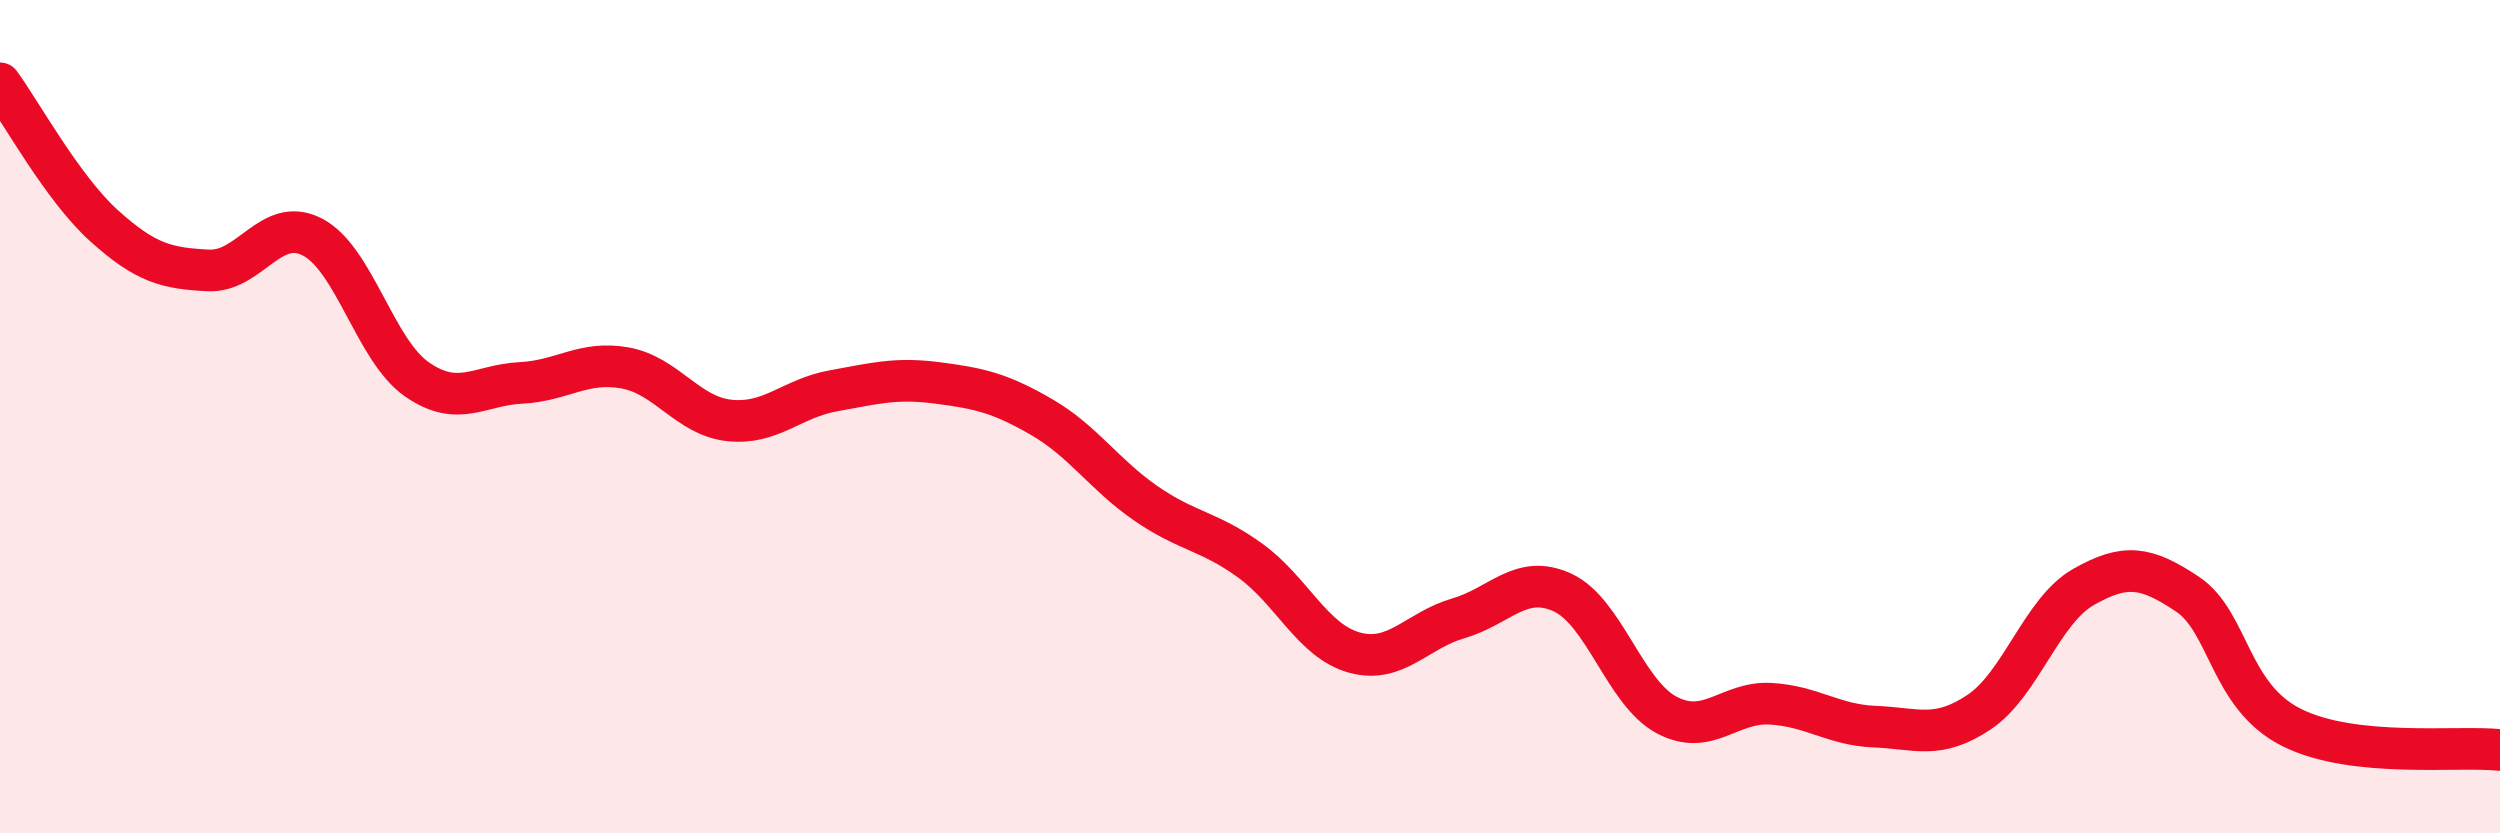
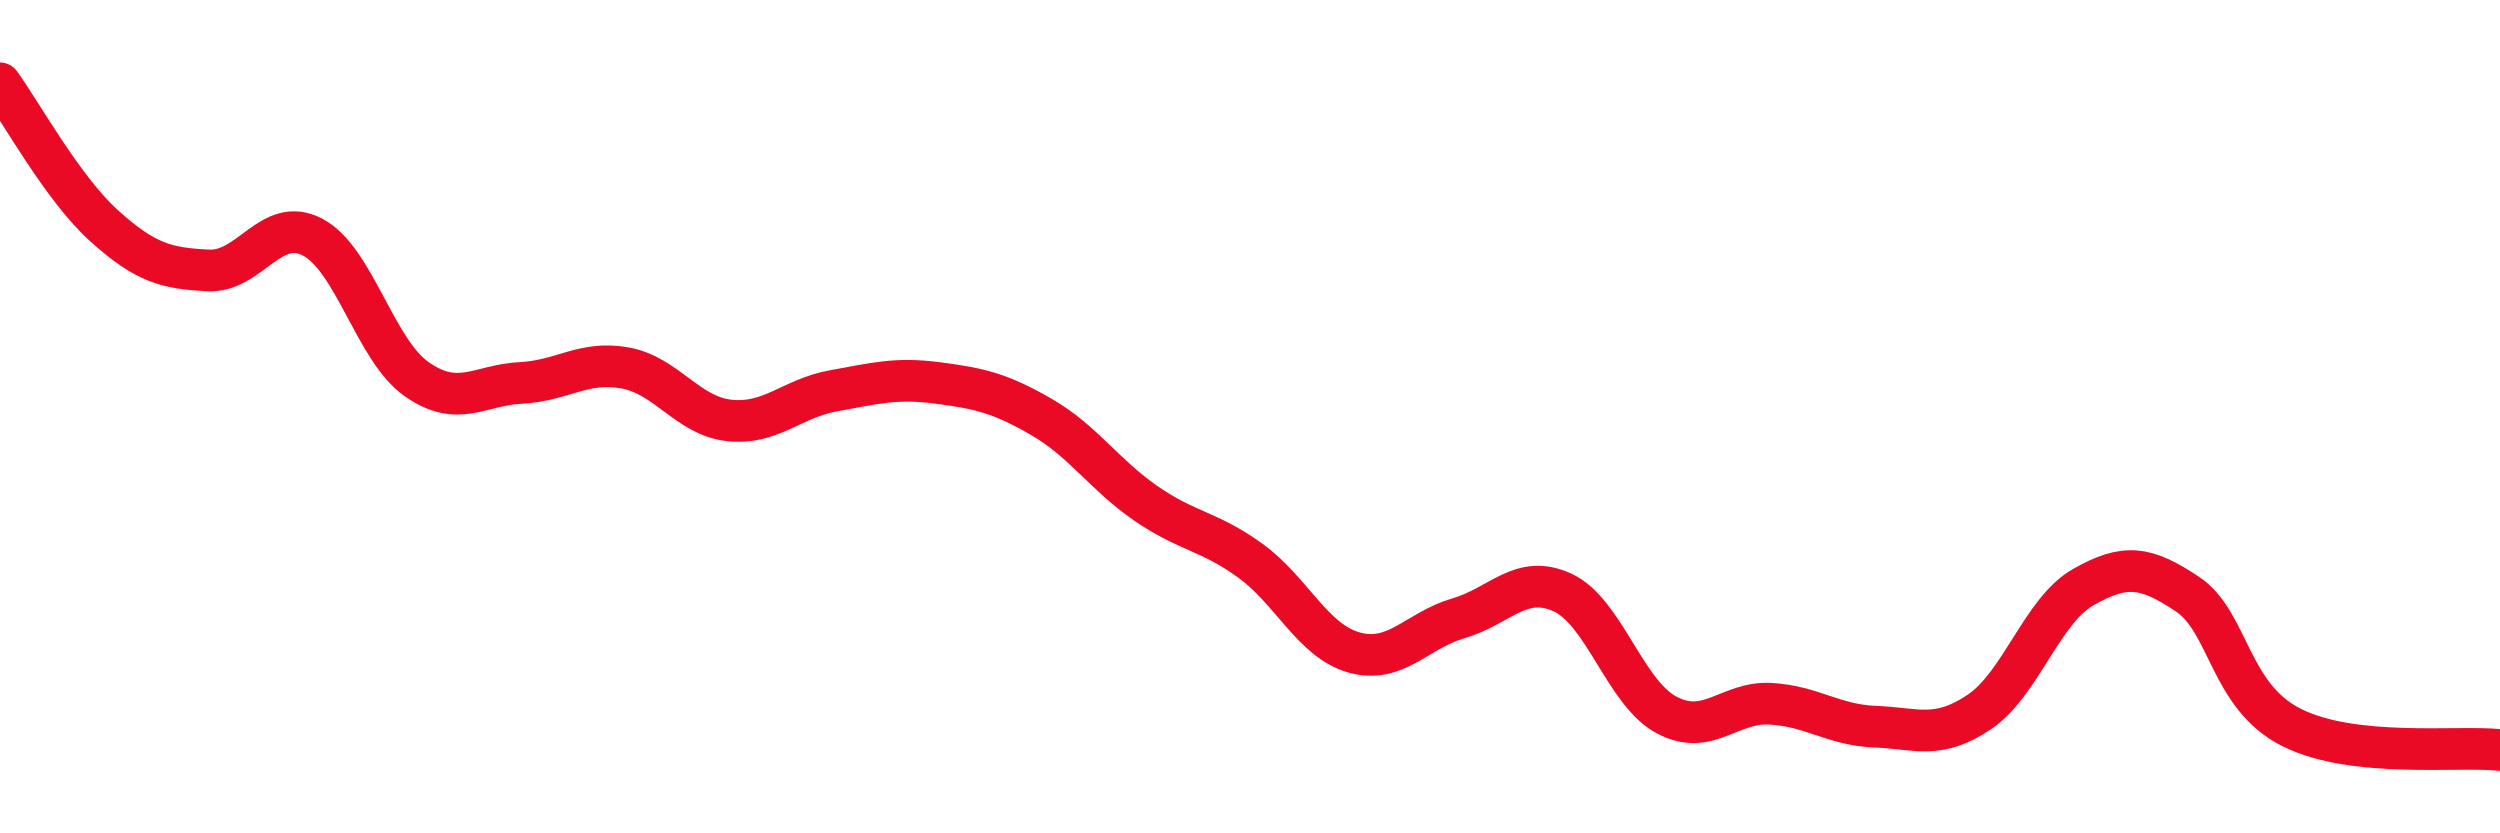
<svg xmlns="http://www.w3.org/2000/svg" width="60" height="20" viewBox="0 0 60 20">
-   <path d="M 0,2 C 0.5,2.68 1.5,4.52 2.5,5.42 C 3.5,6.32 4,6.44 5,6.49 C 6,6.54 6.5,5.17 7.5,5.69 C 8.5,6.21 9,8.4 10,9.1 C 11,9.8 11.5,9.24 12.5,9.19 C 13.5,9.14 14,8.65 15,8.83 C 16,9.01 16.5,9.98 17.5,10.09 C 18.5,10.2 19,9.56 20,9.38 C 21,9.2 21.5,9.06 22.5,9.19 C 23.5,9.32 24,9.43 25,10.01 C 26,10.59 26.5,11.39 27.5,12.08 C 28.5,12.77 29,12.73 30,13.45 C 31,14.17 31.5,15.38 32.5,15.66 C 33.5,15.94 34,15.13 35,14.84 C 36,14.55 36.5,13.76 37.5,14.22 C 38.5,14.68 39,16.63 40,17.16 C 41,17.69 41.5,16.83 42.5,16.89 C 43.5,16.95 44,17.4 45,17.44 C 46,17.48 46.5,17.76 47.5,17.09 C 48.5,16.42 49,14.66 50,14.09 C 51,13.52 51.5,13.59 52.5,14.26 C 53.5,14.93 53.5,16.71 55,17.46 C 56.5,18.21 59,17.89 60,18L60 20L0 20Z" fill="#EB0A25" opacity="0.1" stroke-linecap="round" stroke-linejoin="round" />
  <path d="M 0,2 C 0.5,2.68 1.5,4.52 2.5,5.42 C 3.5,6.32 4,6.44 5,6.49 C 6,6.54 6.5,5.17 7.5,5.69 C 8.5,6.21 9,8.4 10,9.1 C 11,9.8 11.5,9.24 12.5,9.19 C 13.5,9.14 14,8.65 15,8.83 C 16,9.01 16.5,9.98 17.5,10.09 C 18.5,10.2 19,9.56 20,9.38 C 21,9.2 21.5,9.06 22.5,9.19 C 23.5,9.32 24,9.43 25,10.01 C 26,10.59 26.5,11.39 27.5,12.08 C 28.5,12.77 29,12.73 30,13.45 C 31,14.17 31.5,15.38 32.5,15.66 C 33.5,15.94 34,15.13 35,14.84 C 36,14.55 36.5,13.76 37.5,14.22 C 38.5,14.68 39,16.63 40,17.16 C 41,17.69 41.5,16.83 42.5,16.89 C 43.5,16.95 44,17.4 45,17.44 C 46,17.48 46.5,17.76 47.5,17.09 C 48.5,16.42 49,14.66 50,14.09 C 51,13.52 51.5,13.59 52.5,14.26 C 53.5,14.93 53.5,16.71 55,17.46 C 56.5,18.21 59,17.89 60,18" stroke="#EB0A25" stroke-width="1" fill="none" stroke-linecap="round" stroke-linejoin="round" />
</svg>